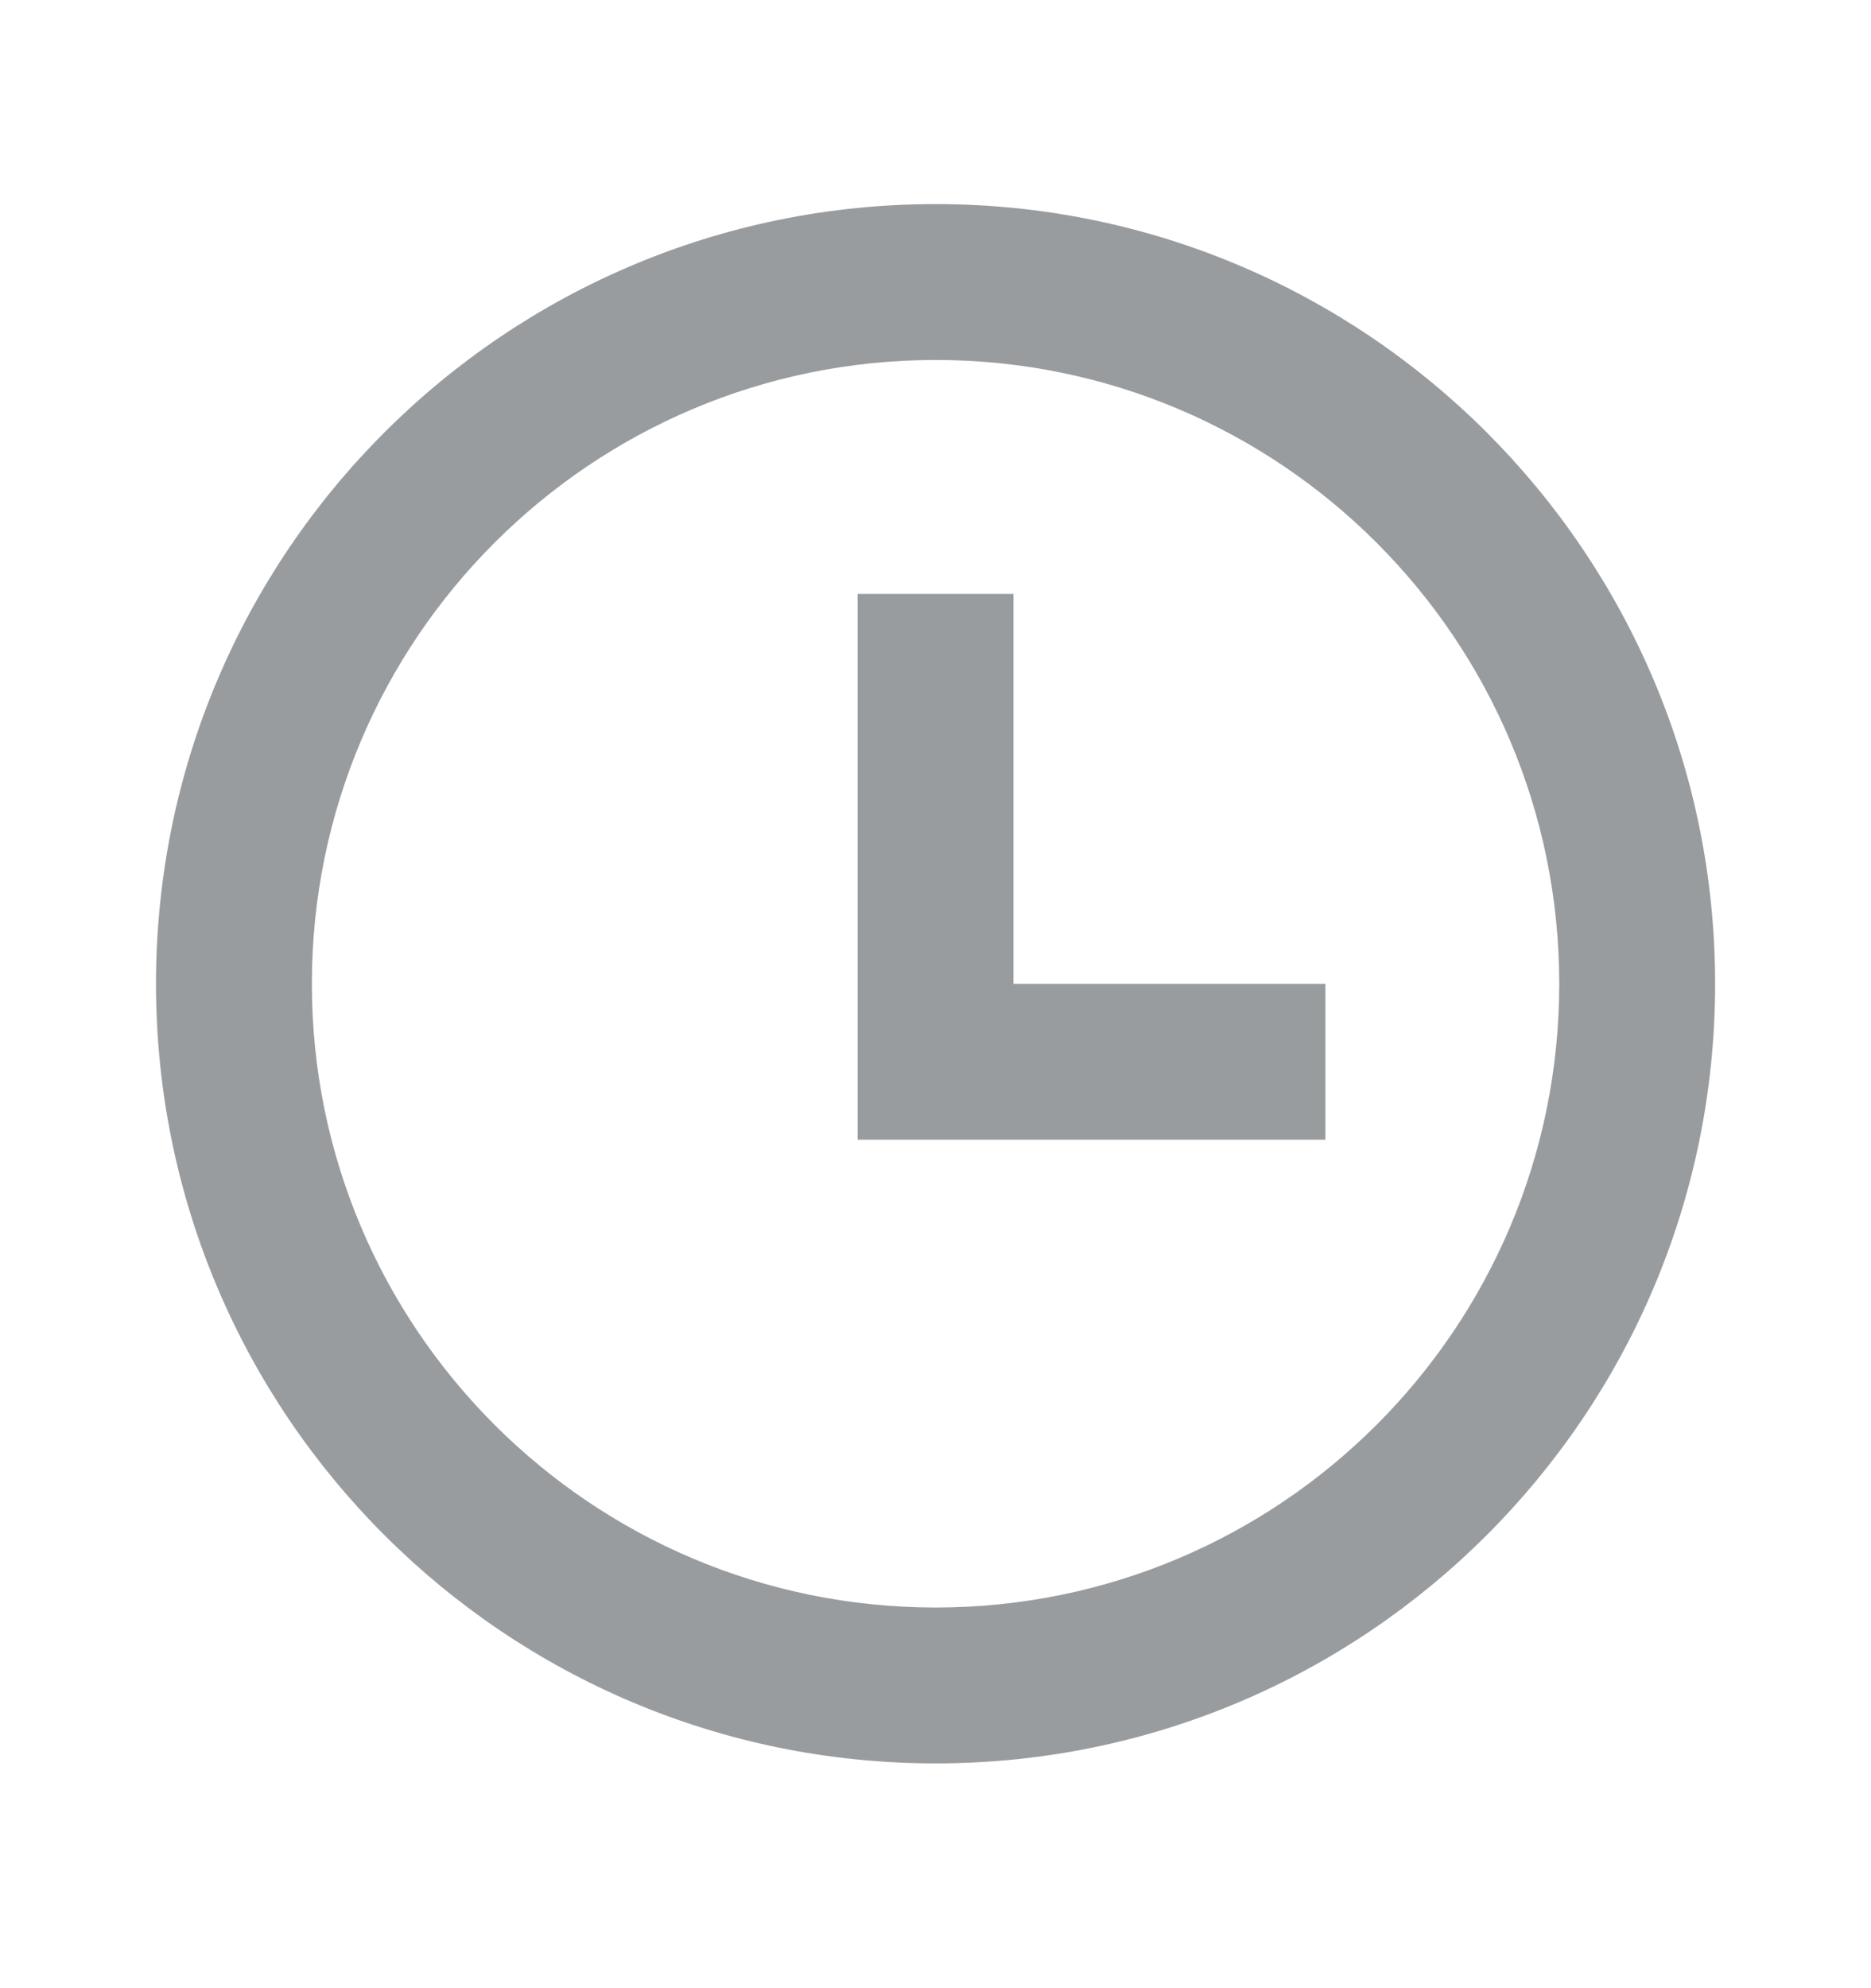
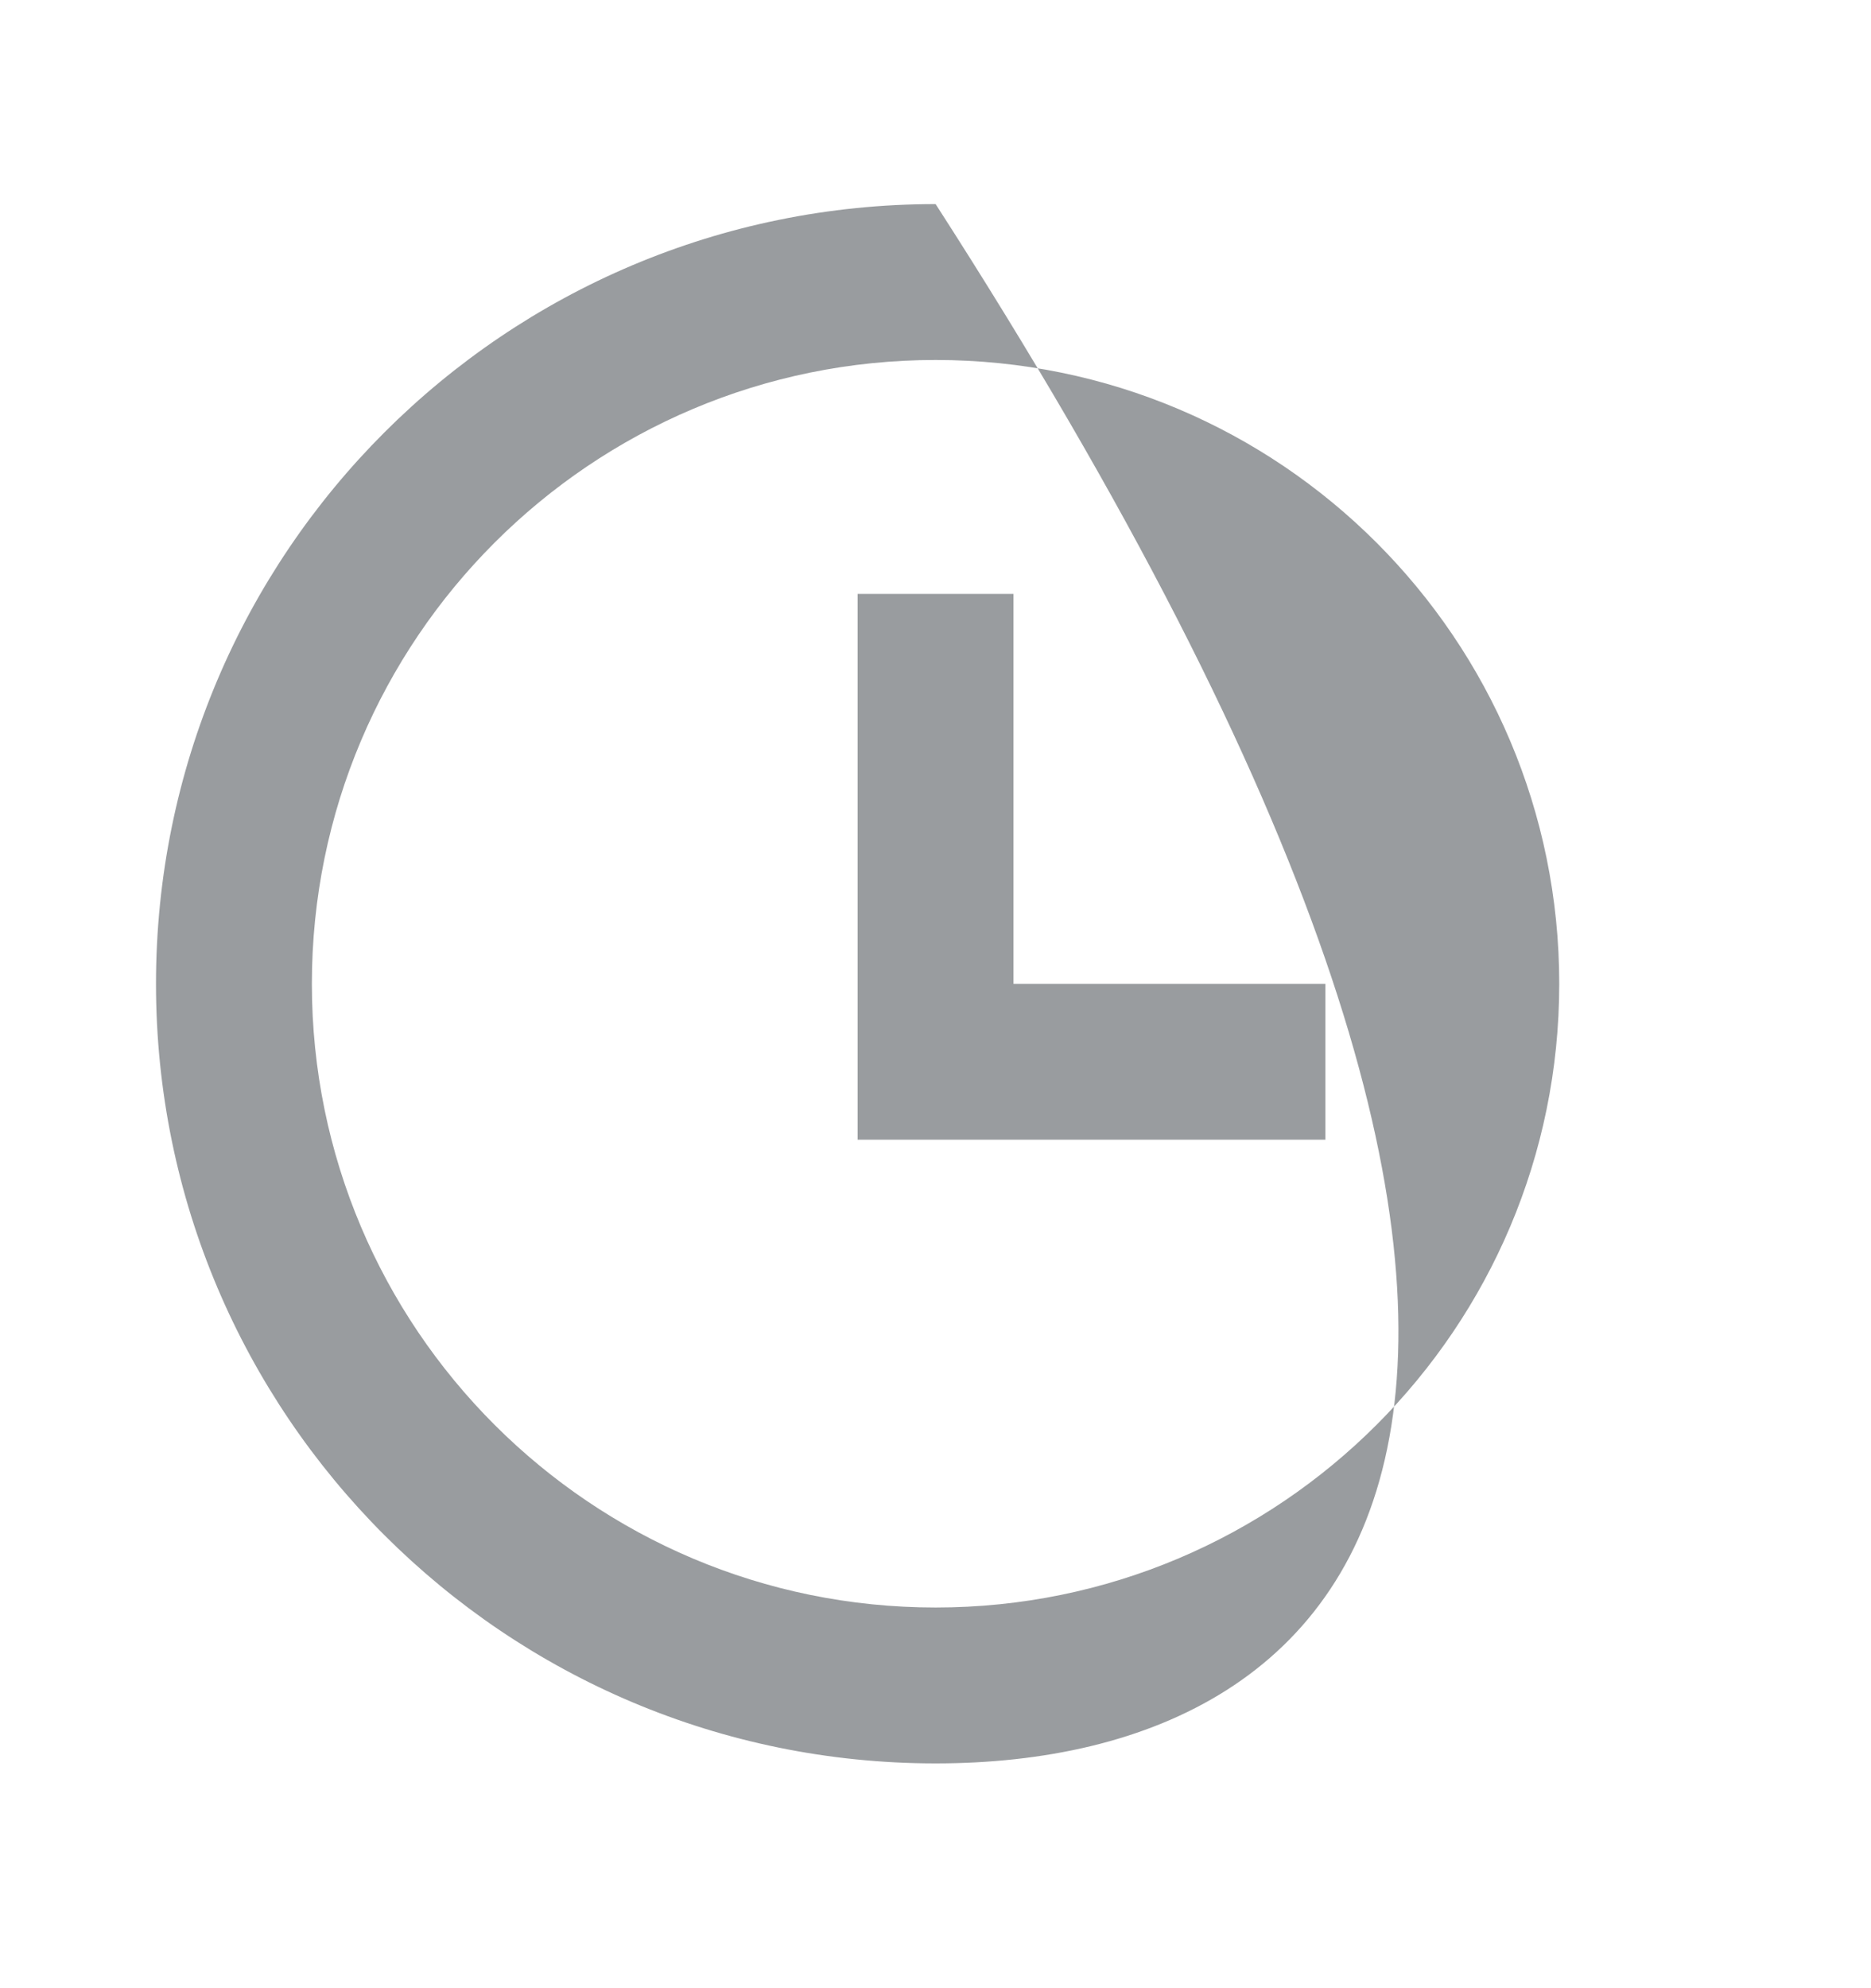
<svg xmlns="http://www.w3.org/2000/svg" width="16" height="17" viewBox="0 0 16 17" fill="none">
  <g opacity="0.5">
-     <path d="M8.001 15.078C4.319 15.078 1.334 12.094 1.334 8.412C1.334 4.73 4.319 1.745 8.001 1.745C11.682 1.745 14.667 4.73 14.667 8.412C14.667 12.094 11.682 15.078 8.001 15.078ZM8.001 13.745C10.946 13.745 13.334 11.357 13.334 8.412C13.334 5.466 10.946 3.078 8.001 3.078C5.055 3.078 2.667 5.466 2.667 8.412C2.667 11.357 5.055 13.745 8.001 13.745ZM8.667 8.412H11.334V9.745H7.334V5.078H8.667V8.412Z" fill="#343A40" />
+     <path d="M8.001 15.078C4.319 15.078 1.334 12.094 1.334 8.412C1.334 4.73 4.319 1.745 8.001 1.745C14.667 12.094 11.682 15.078 8.001 15.078ZM8.001 13.745C10.946 13.745 13.334 11.357 13.334 8.412C13.334 5.466 10.946 3.078 8.001 3.078C5.055 3.078 2.667 5.466 2.667 8.412C2.667 11.357 5.055 13.745 8.001 13.745ZM8.667 8.412H11.334V9.745H7.334V5.078H8.667V8.412Z" fill="#343A40" />
  </g>
</svg>